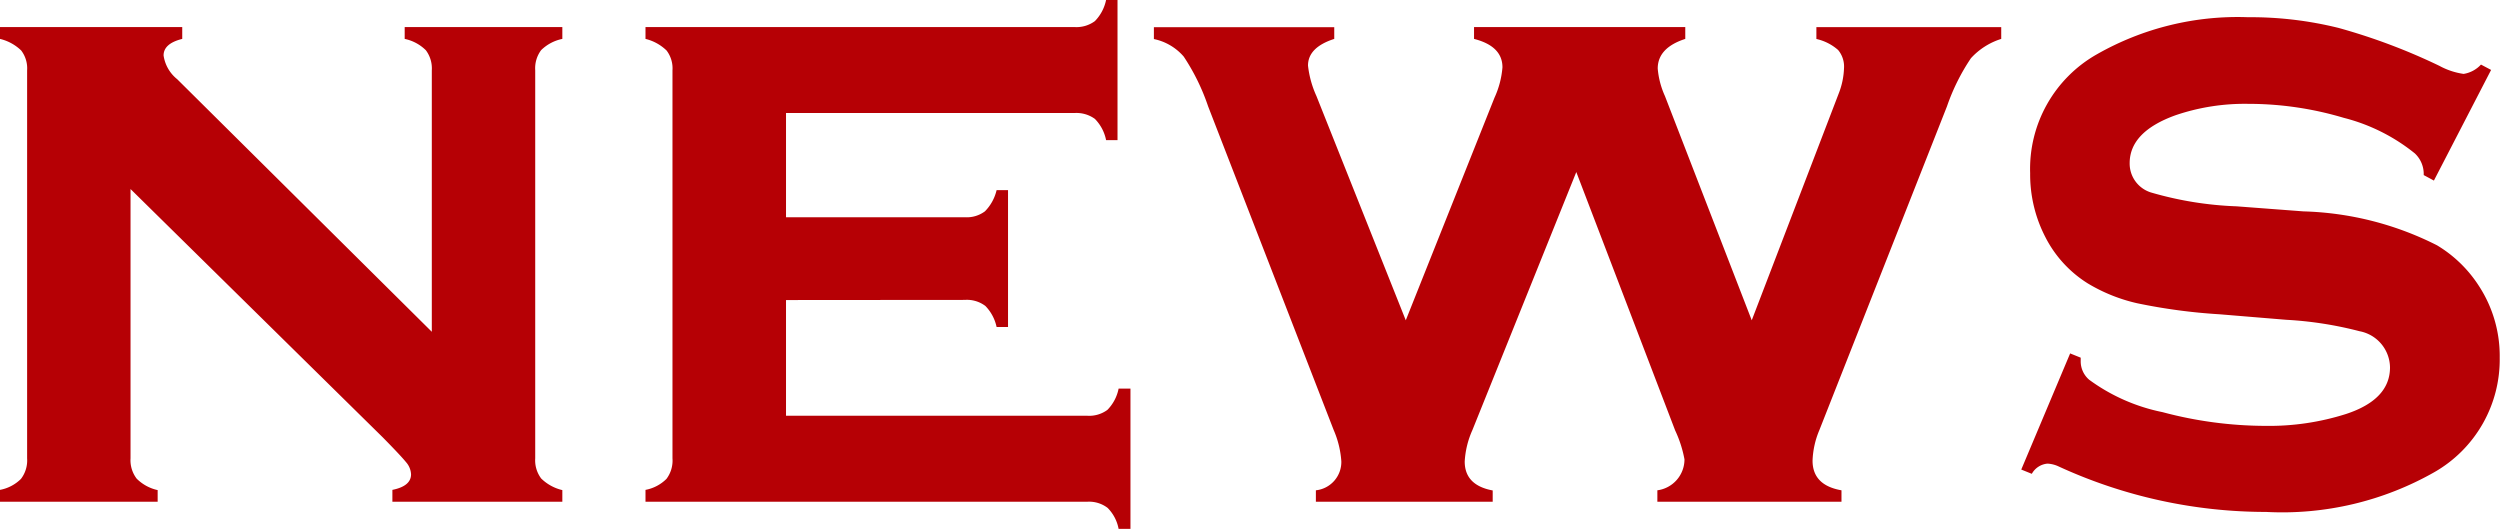
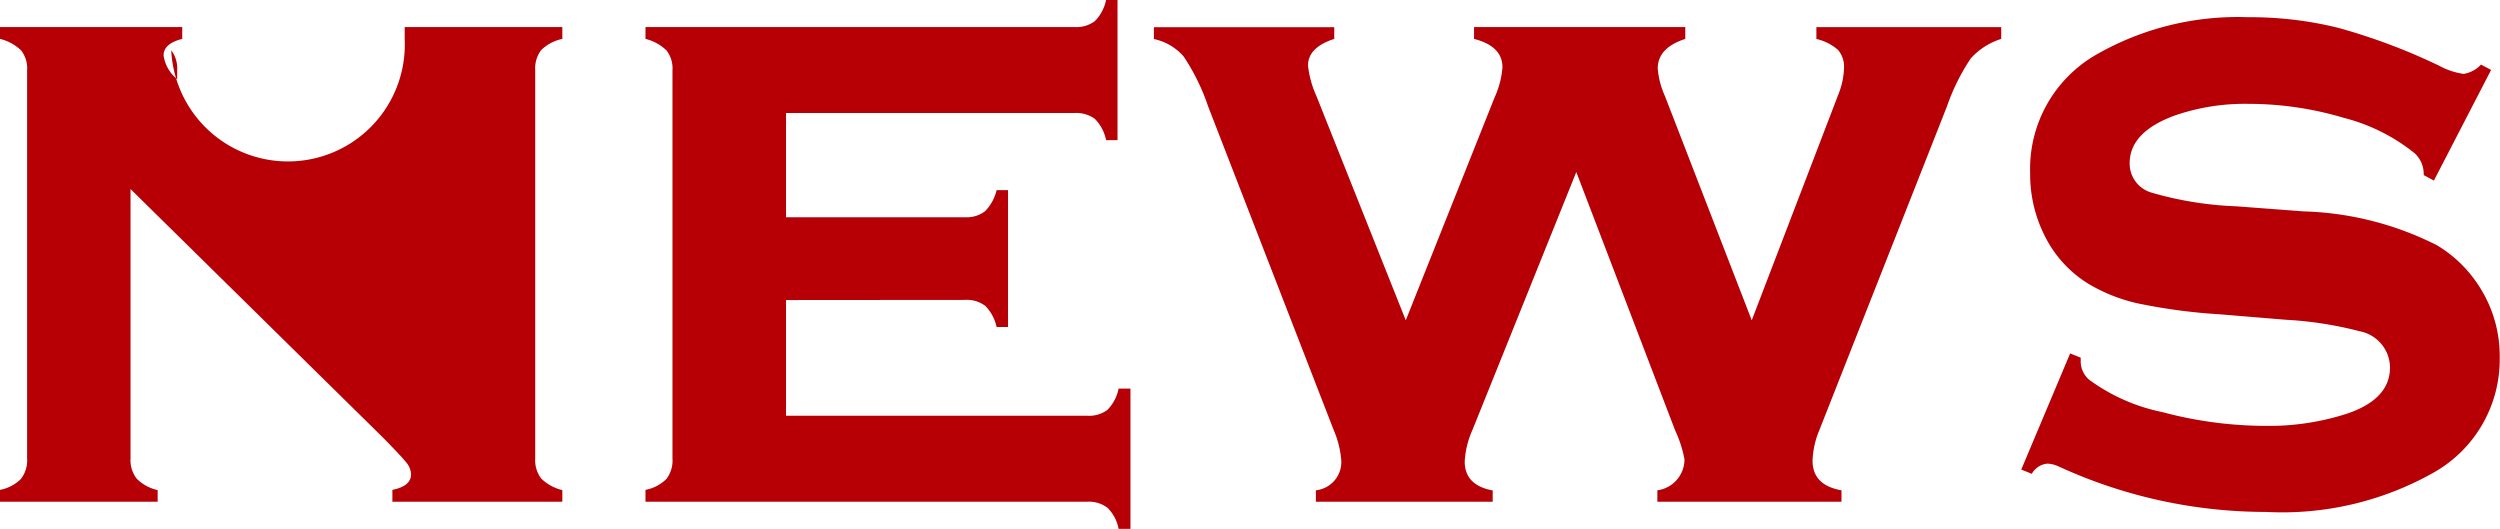
<svg xmlns="http://www.w3.org/2000/svg" width="34.57" height="7.313" viewBox="0 0 34.57 7.313">
-   <path d="M2.379-4.324V-.6a.42.42,0,0,0,.085.281.586.586,0,0,0,.29.158V0H.574V-.164a.555.555,0,0,0,.29-.152A.421.421,0,0,0,.949-.6V-5.965A.407.407,0,0,0,.867-6.24.634.634,0,0,0,.574-6.4v-.164h2.52V-6.4q-.258.064-.258.229a.514.514,0,0,0,.188.328L6.545-2.35V-5.965a.419.419,0,0,0-.082-.278A.585.585,0,0,0,6.17-6.4v-.164H8.35V-6.4a.585.585,0,0,0-.293.155.418.418,0,0,0-.082.278V-.6a.418.418,0,0,0,.082.278.617.617,0,0,0,.293.161V0H6V-.164q.258-.052.258-.215a.272.272,0,0,0-.07-.169q-.07-.087-.322-.343Zm9.064,1.535v1.6h4.166a.423.423,0,0,0,.278-.081.578.578,0,0,0,.155-.294h.164V.375h-.164a.555.555,0,0,0-.152-.29A.421.421,0,0,0,15.609,0H9.5V-.164a.555.555,0,0,0,.29-.152A.421.421,0,0,0,9.873-.6V-5.965a.407.407,0,0,0-.082-.275A.634.634,0,0,0,9.5-6.4v-.164h5.93a.429.429,0,0,0,.284-.082.585.585,0,0,0,.155-.293h.158V-5h-.158a.578.578,0,0,0-.155-.294.434.434,0,0,0-.284-.081H11.443v1.441h2.473a.419.419,0,0,0,.278-.082.617.617,0,0,0,.161-.293h.158v1.893h-.158a.593.593,0,0,0-.155-.291.423.423,0,0,0-.284-.084Zm10.928-1.77L20.934-.99a1.228,1.228,0,0,0-.106.434q0,.328.387.4V0H18.77V-.158a.394.394,0,0,0,.352-.4,1.308,1.308,0,0,0-.106-.434L17.28-5.467a2.945,2.945,0,0,0-.337-.688.743.743,0,0,0-.413-.243v-.164h2.494V-6.4q-.363.117-.363.369a1.389,1.389,0,0,0,.117.422l1.235,3.1,1.226-3.076a1.243,1.243,0,0,0,.111-.422q0-.293-.393-.393v-.164h2.921V-6.4q-.381.123-.381.41a1.156,1.156,0,0,0,.1.381l1.2,3.1,1.2-3.129a1.05,1.05,0,0,0,.076-.357.356.356,0,0,0-.082-.252.678.678,0,0,0-.3-.152v-.164h2.556V-6.4a.954.954,0,0,0-.419.267,2.845,2.845,0,0,0-.331.665L25.732-.99a1.184,1.184,0,0,0-.094.422q0,.34.4.41V0H23.492V-.158a.432.432,0,0,0,.375-.428,1.633,1.633,0,0,0-.129-.4Zm12.65-1.412L34.23-4.441l-.141-.076a.39.39,0,0,0-.123-.3,2.569,2.569,0,0,0-.984-.492,4.6,4.6,0,0,0-1.318-.193,2.967,2.967,0,0,0-1.008.158q-.633.229-.633.662a.418.418,0,0,0,.3.407,4.833,4.833,0,0,0,1.178.19l.926.07a4.346,4.346,0,0,1,1.846.469,1.773,1.773,0,0,1,.58.563,1.771,1.771,0,0,1,.287.99,1.794,1.794,0,0,1-.9,1.582A4.256,4.256,0,0,1,31.91.141a6.866,6.866,0,0,1-2.865-.627.411.411,0,0,0-.158-.041.274.274,0,0,0-.217.141l-.146-.059L29.2-2.051l.146.059v.047a.334.334,0,0,0,.117.258,2.578,2.578,0,0,0,1.014.448,5.557,5.557,0,0,0,1.424.19,3.511,3.511,0,0,0,1.113-.164q.609-.2.609-.645a.516.516,0,0,0-.422-.5,5.108,5.108,0,0,0-1.014-.158l-.92-.076a7.9,7.9,0,0,1-1.137-.152,2.311,2.311,0,0,1-.686-.275,1.623,1.623,0,0,1-.586-.639,1.884,1.884,0,0,1-.211-.885,1.82,1.82,0,0,1,.926-1.646A3.933,3.933,0,0,1,31.658-6.7a5.051,5.051,0,0,1,1.257.149,8.343,8.343,0,0,1,1.392.524.99.99,0,0,0,.334.111.415.415,0,0,0,.24-.129Z" transform="translate(-0.574 6.938)" fill="#b60005" />
+   <path d="M2.379-4.324V-.6a.42.42,0,0,0,.085.281.586.586,0,0,0,.29.158V0H.574V-.164a.555.555,0,0,0,.29-.152A.421.421,0,0,0,.949-.6V-5.965A.407.407,0,0,0,.867-6.24.634.634,0,0,0,.574-6.4v-.164h2.52V-6.4q-.258.064-.258.229a.514.514,0,0,0,.188.328V-5.965a.419.419,0,0,0-.082-.278A.585.585,0,0,0,6.17-6.4v-.164H8.35V-6.4a.585.585,0,0,0-.293.155.418.418,0,0,0-.082.278V-.6a.418.418,0,0,0,.082.278.617.617,0,0,0,.293.161V0H6V-.164q.258-.052.258-.215a.272.272,0,0,0-.07-.169q-.07-.087-.322-.343Zm9.064,1.535v1.6h4.166a.423.423,0,0,0,.278-.081.578.578,0,0,0,.155-.294h.164V.375h-.164a.555.555,0,0,0-.152-.29A.421.421,0,0,0,15.609,0H9.5V-.164a.555.555,0,0,0,.29-.152A.421.421,0,0,0,9.873-.6V-5.965a.407.407,0,0,0-.082-.275A.634.634,0,0,0,9.5-6.4v-.164h5.93a.429.429,0,0,0,.284-.082.585.585,0,0,0,.155-.293h.158V-5h-.158a.578.578,0,0,0-.155-.294.434.434,0,0,0-.284-.081H11.443v1.441h2.473a.419.419,0,0,0,.278-.082.617.617,0,0,0,.161-.293h.158v1.893h-.158a.593.593,0,0,0-.155-.291.423.423,0,0,0-.284-.084Zm10.928-1.77L20.934-.99a1.228,1.228,0,0,0-.106.434q0,.328.387.4V0H18.77V-.158a.394.394,0,0,0,.352-.4,1.308,1.308,0,0,0-.106-.434L17.28-5.467a2.945,2.945,0,0,0-.337-.688.743.743,0,0,0-.413-.243v-.164h2.494V-6.4q-.363.117-.363.369a1.389,1.389,0,0,0,.117.422l1.235,3.1,1.226-3.076a1.243,1.243,0,0,0,.111-.422q0-.293-.393-.393v-.164h2.921V-6.4q-.381.123-.381.41a1.156,1.156,0,0,0,.1.381l1.2,3.1,1.2-3.129a1.05,1.05,0,0,0,.076-.357.356.356,0,0,0-.082-.252.678.678,0,0,0-.3-.152v-.164h2.556V-6.4a.954.954,0,0,0-.419.267,2.845,2.845,0,0,0-.331.665L25.732-.99a1.184,1.184,0,0,0-.094.422q0,.34.4.41V0H23.492V-.158a.432.432,0,0,0,.375-.428,1.633,1.633,0,0,0-.129-.4Zm12.65-1.412L34.23-4.441l-.141-.076a.39.39,0,0,0-.123-.3,2.569,2.569,0,0,0-.984-.492,4.6,4.6,0,0,0-1.318-.193,2.967,2.967,0,0,0-1.008.158q-.633.229-.633.662a.418.418,0,0,0,.3.407,4.833,4.833,0,0,0,1.178.19l.926.07a4.346,4.346,0,0,1,1.846.469,1.773,1.773,0,0,1,.58.563,1.771,1.771,0,0,1,.287.99,1.794,1.794,0,0,1-.9,1.582A4.256,4.256,0,0,1,31.91.141a6.866,6.866,0,0,1-2.865-.627.411.411,0,0,0-.158-.041.274.274,0,0,0-.217.141l-.146-.059L29.2-2.051l.146.059v.047a.334.334,0,0,0,.117.258,2.578,2.578,0,0,0,1.014.448,5.557,5.557,0,0,0,1.424.19,3.511,3.511,0,0,0,1.113-.164q.609-.2.609-.645a.516.516,0,0,0-.422-.5,5.108,5.108,0,0,0-1.014-.158l-.92-.076a7.9,7.9,0,0,1-1.137-.152,2.311,2.311,0,0,1-.686-.275,1.623,1.623,0,0,1-.586-.639,1.884,1.884,0,0,1-.211-.885,1.82,1.82,0,0,1,.926-1.646A3.933,3.933,0,0,1,31.658-6.7a5.051,5.051,0,0,1,1.257.149,8.343,8.343,0,0,1,1.392.524.99.99,0,0,0,.334.111.415.415,0,0,0,.24-.129Z" transform="translate(-0.574 6.938)" fill="#b60005" />
</svg>